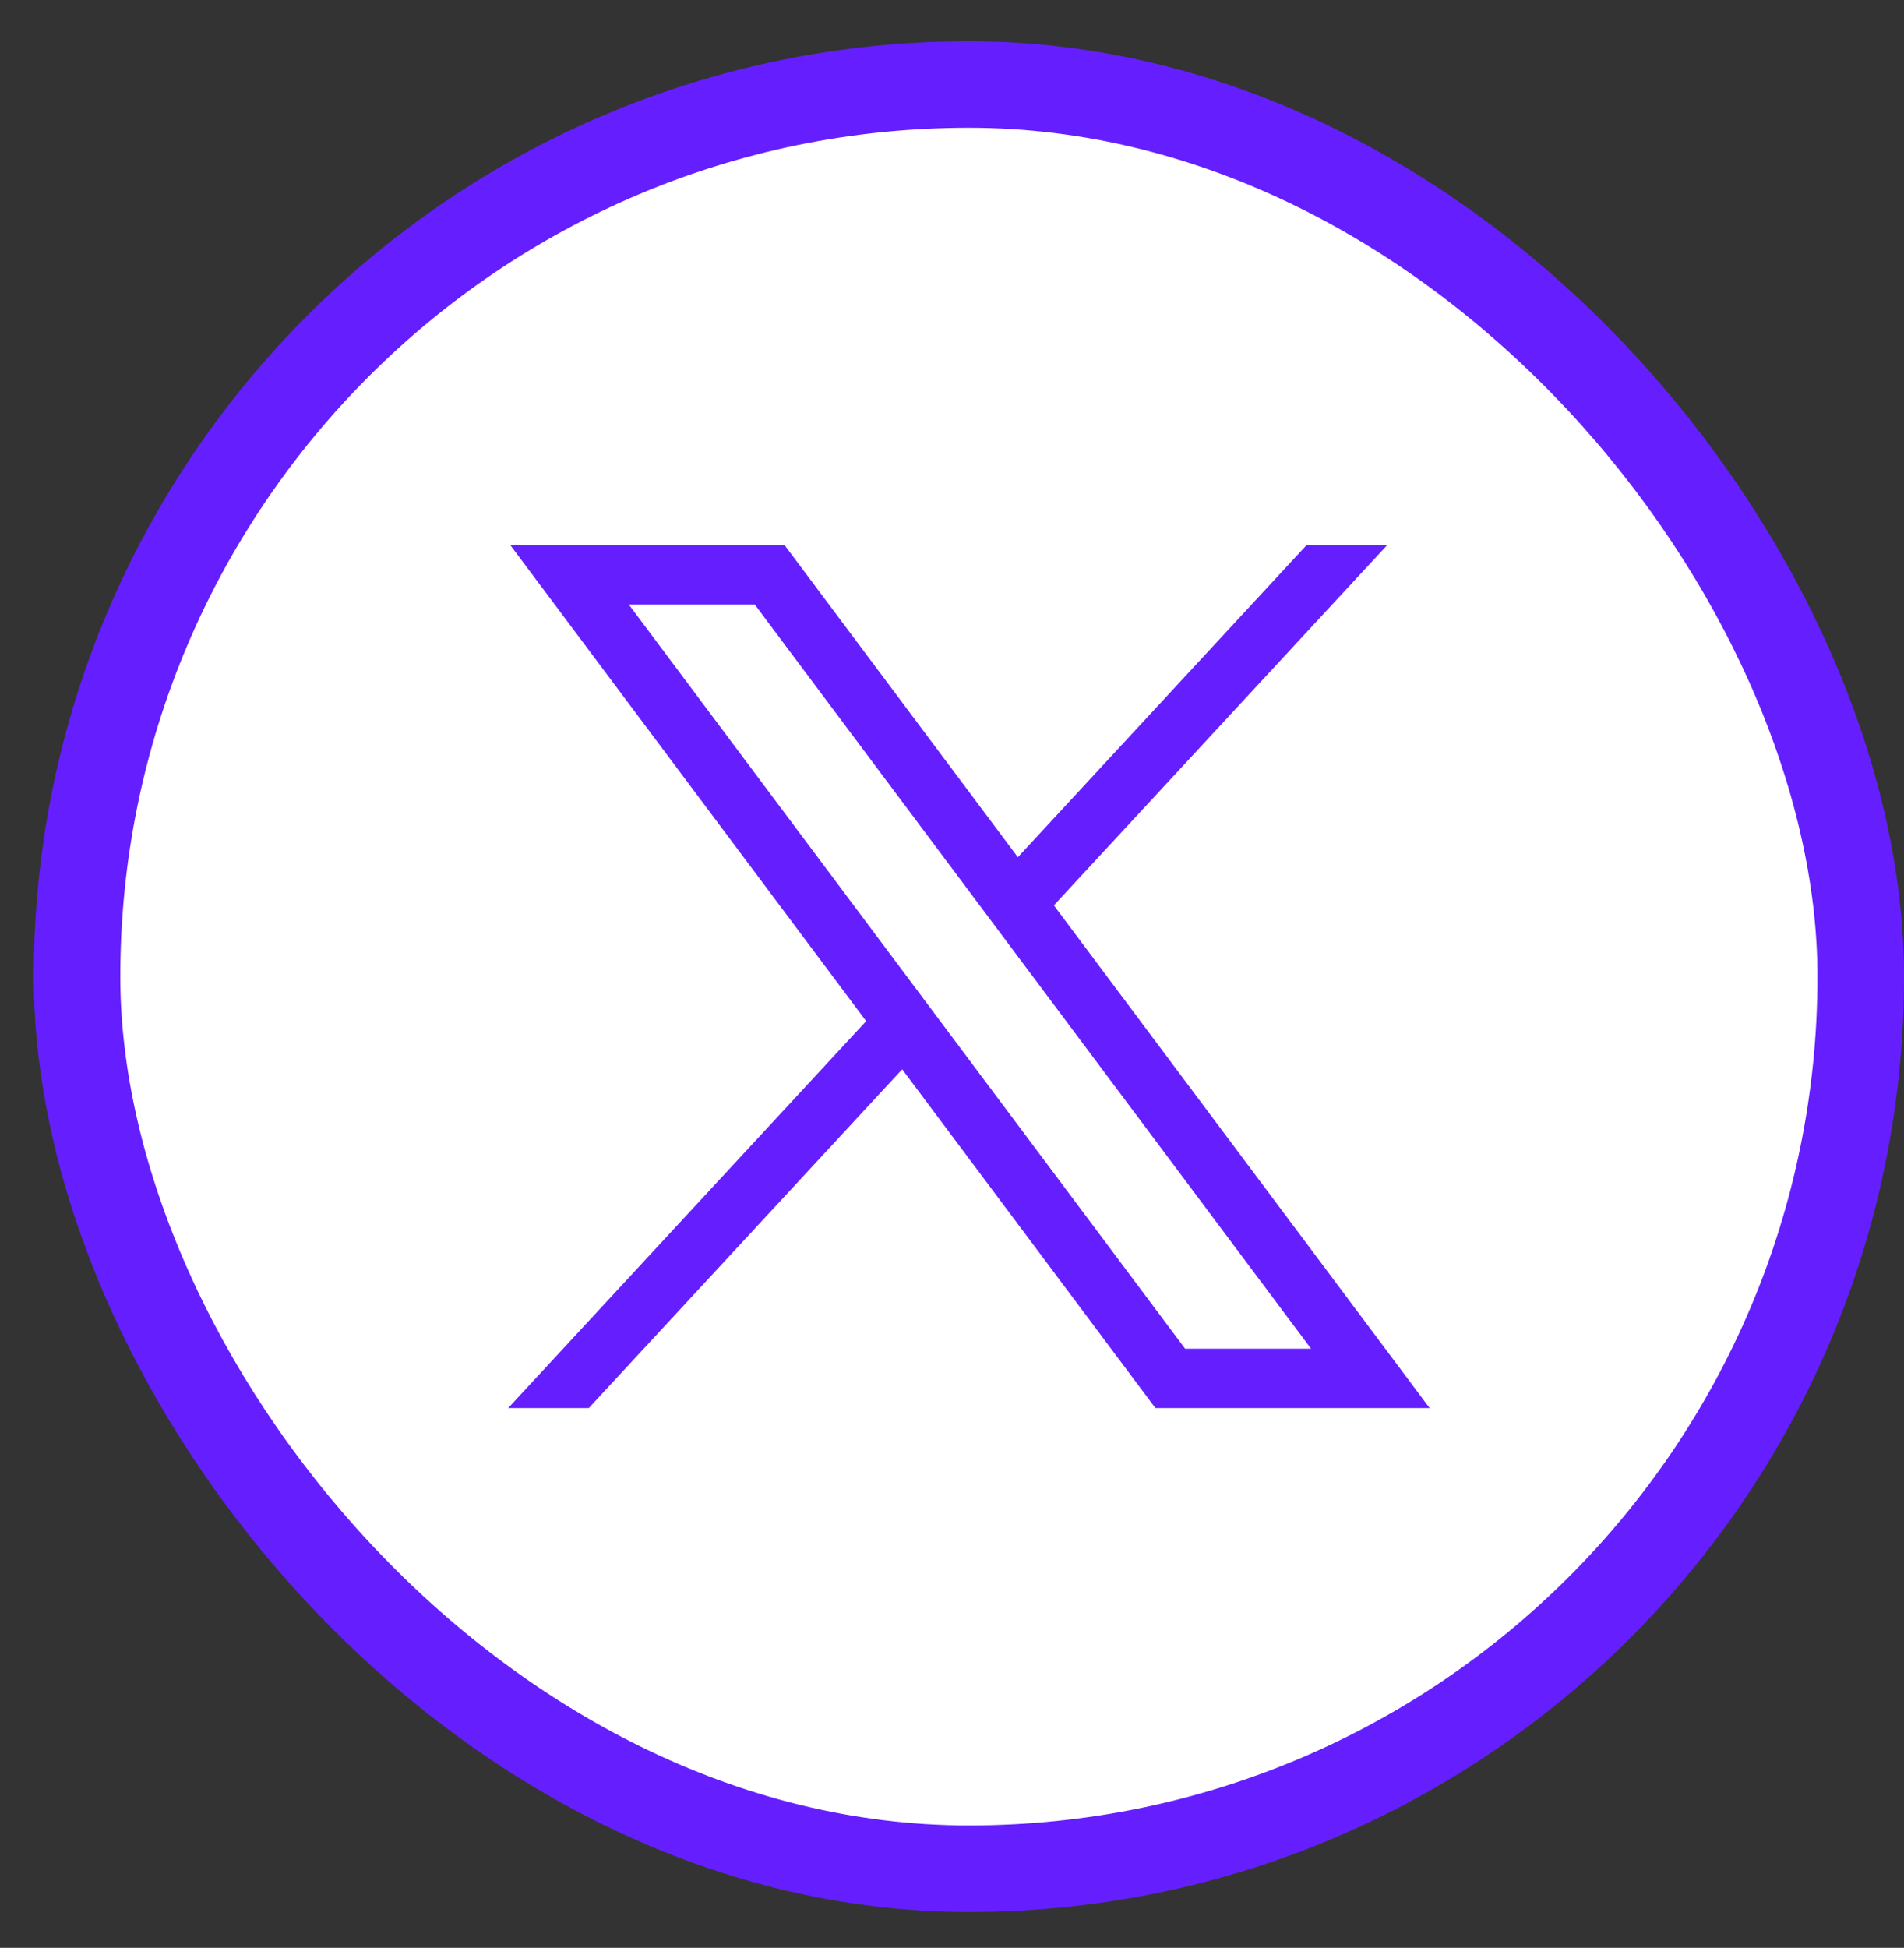
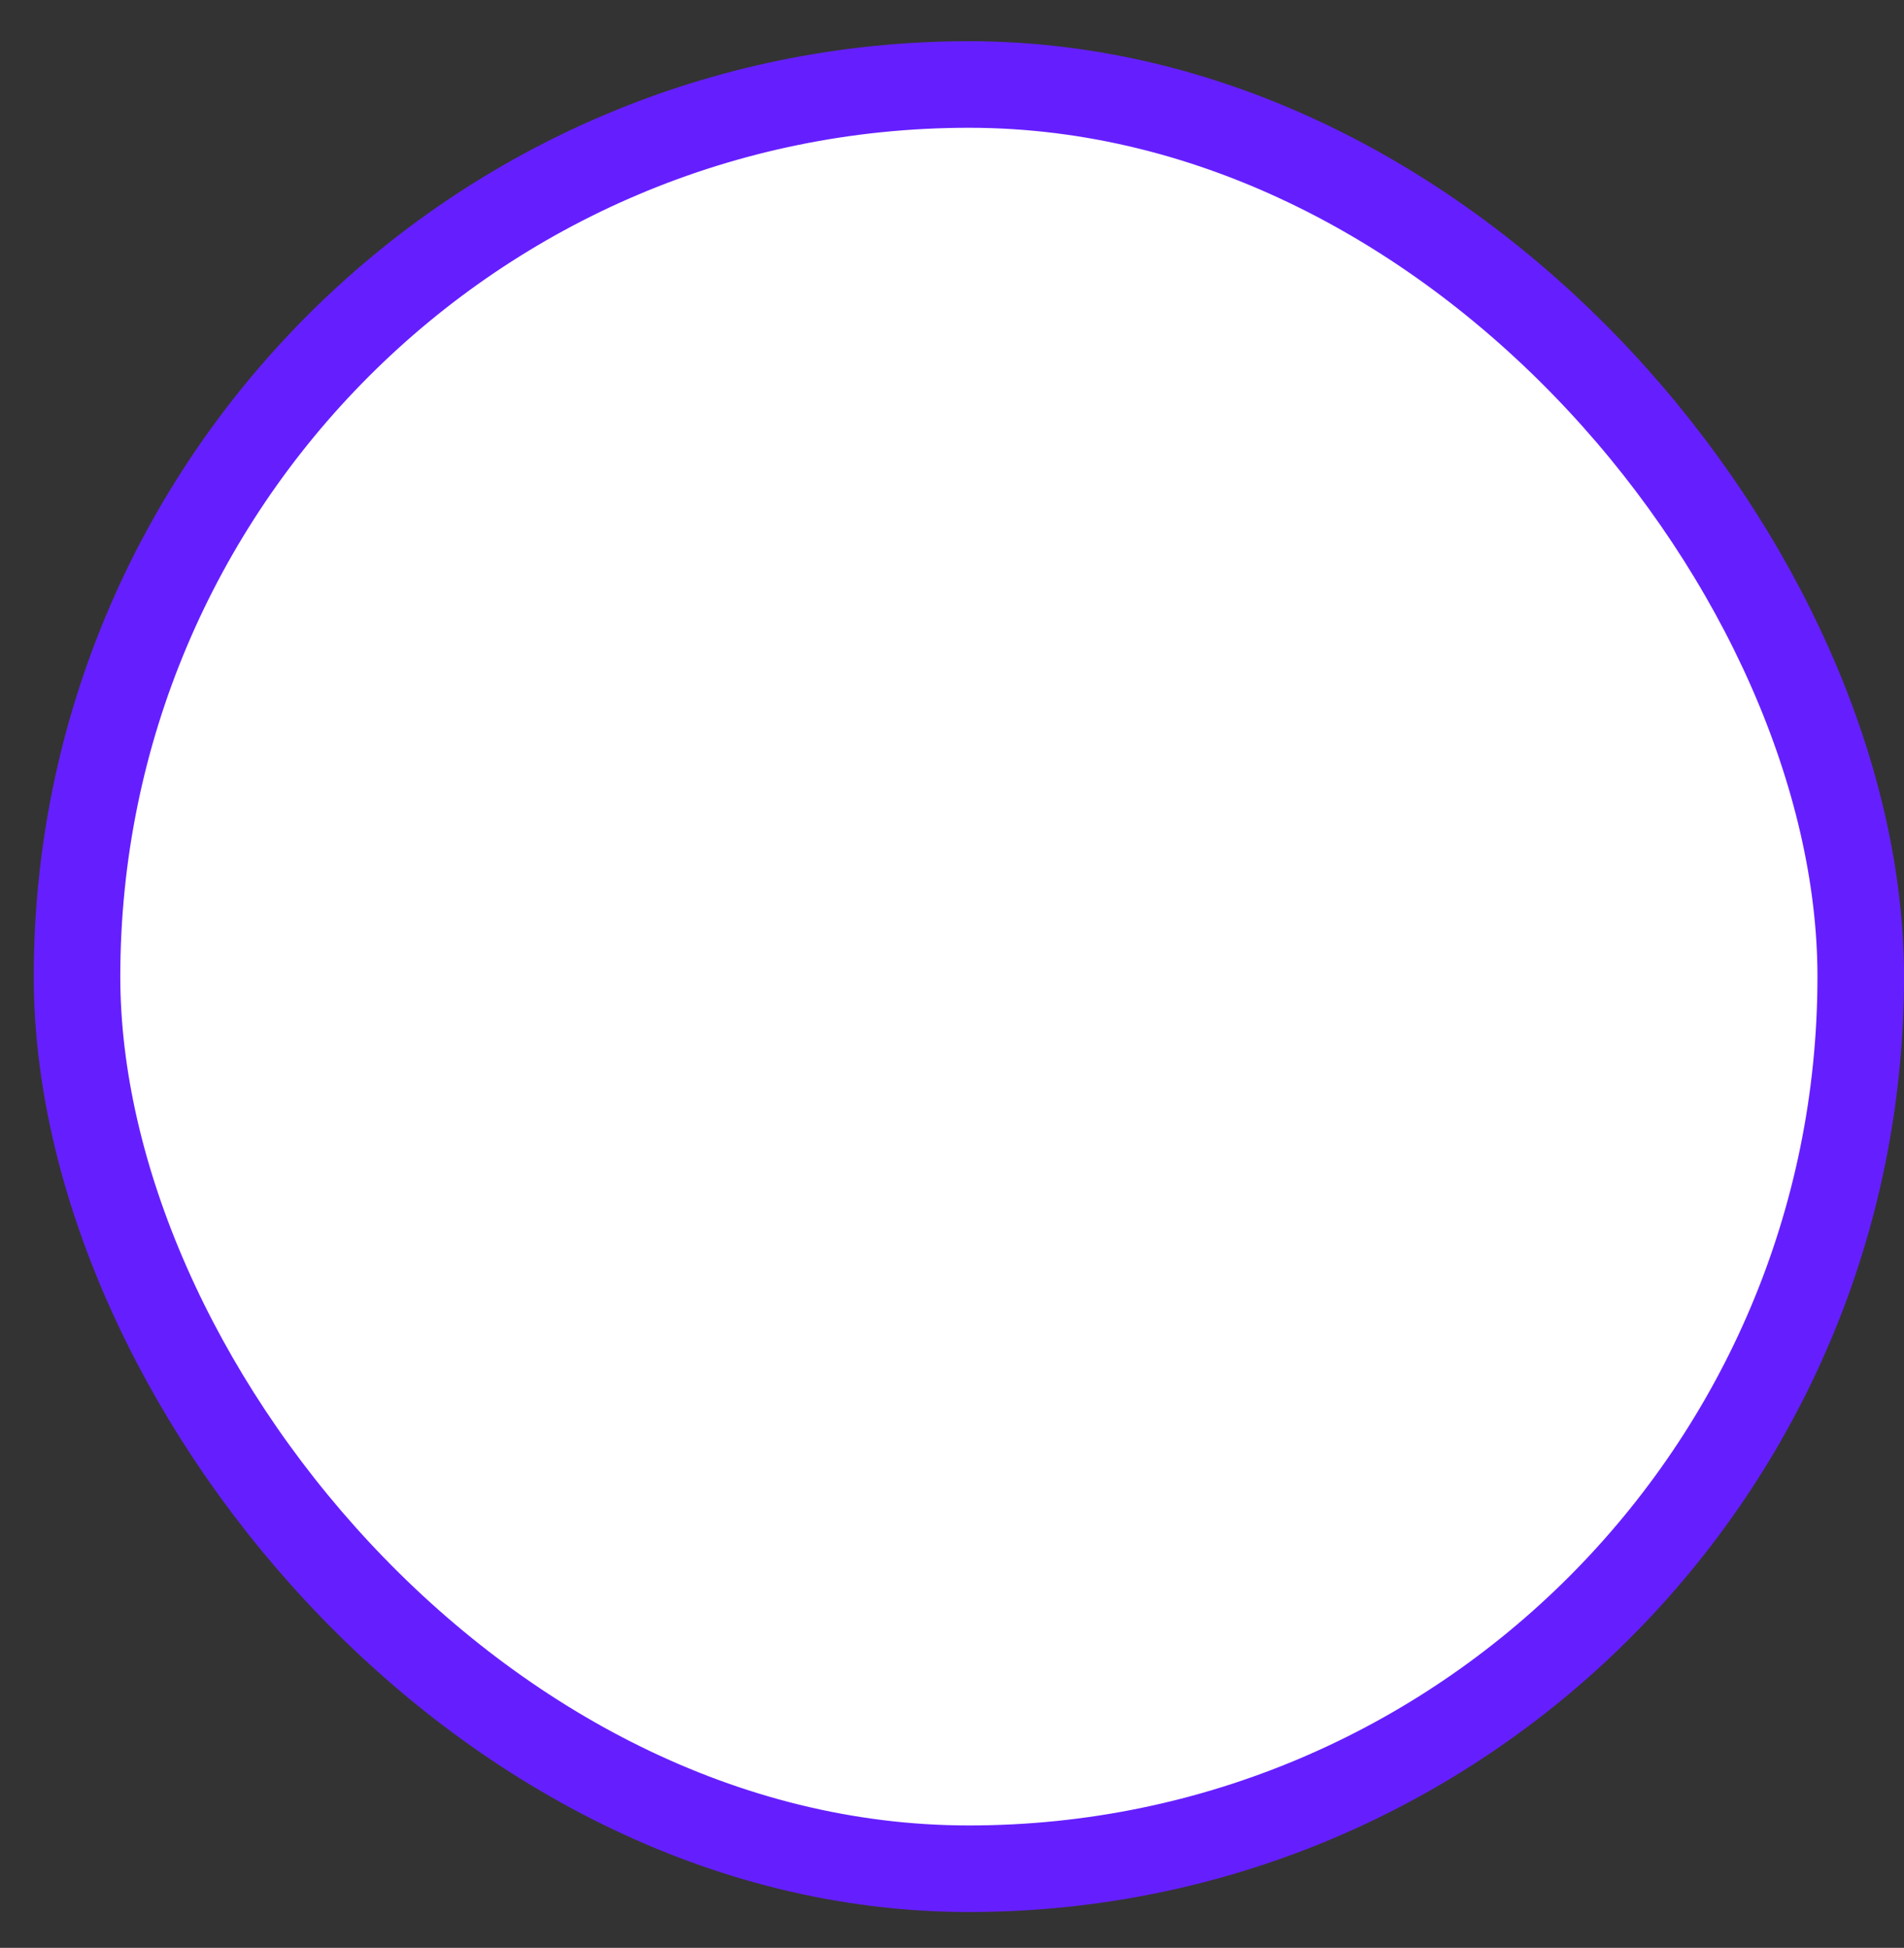
<svg xmlns="http://www.w3.org/2000/svg" width="44" height="45" viewBox="0 0 44 45" fill="none">
  <rect x="0" y="0" width="44" height="45" fill="#333333" stroke="none" />
  <rect x="1.78" y="1.952" width="41.22" height="41.22" rx="20.61" fill="white" stroke="#651FFF" stroke-width="2" />
-   <path d="M11.794 12.595L20.016 23.59L11.743 32.53H13.606L20.849 24.703L26.701 32.53H33.038L24.354 20.916L32.055 12.595H30.192L23.522 19.803L18.132 12.595H11.796H11.794ZM14.532 13.967H17.443L30.297 31.158H27.387L14.532 13.967Z" fill="#651FFF" />
</svg>